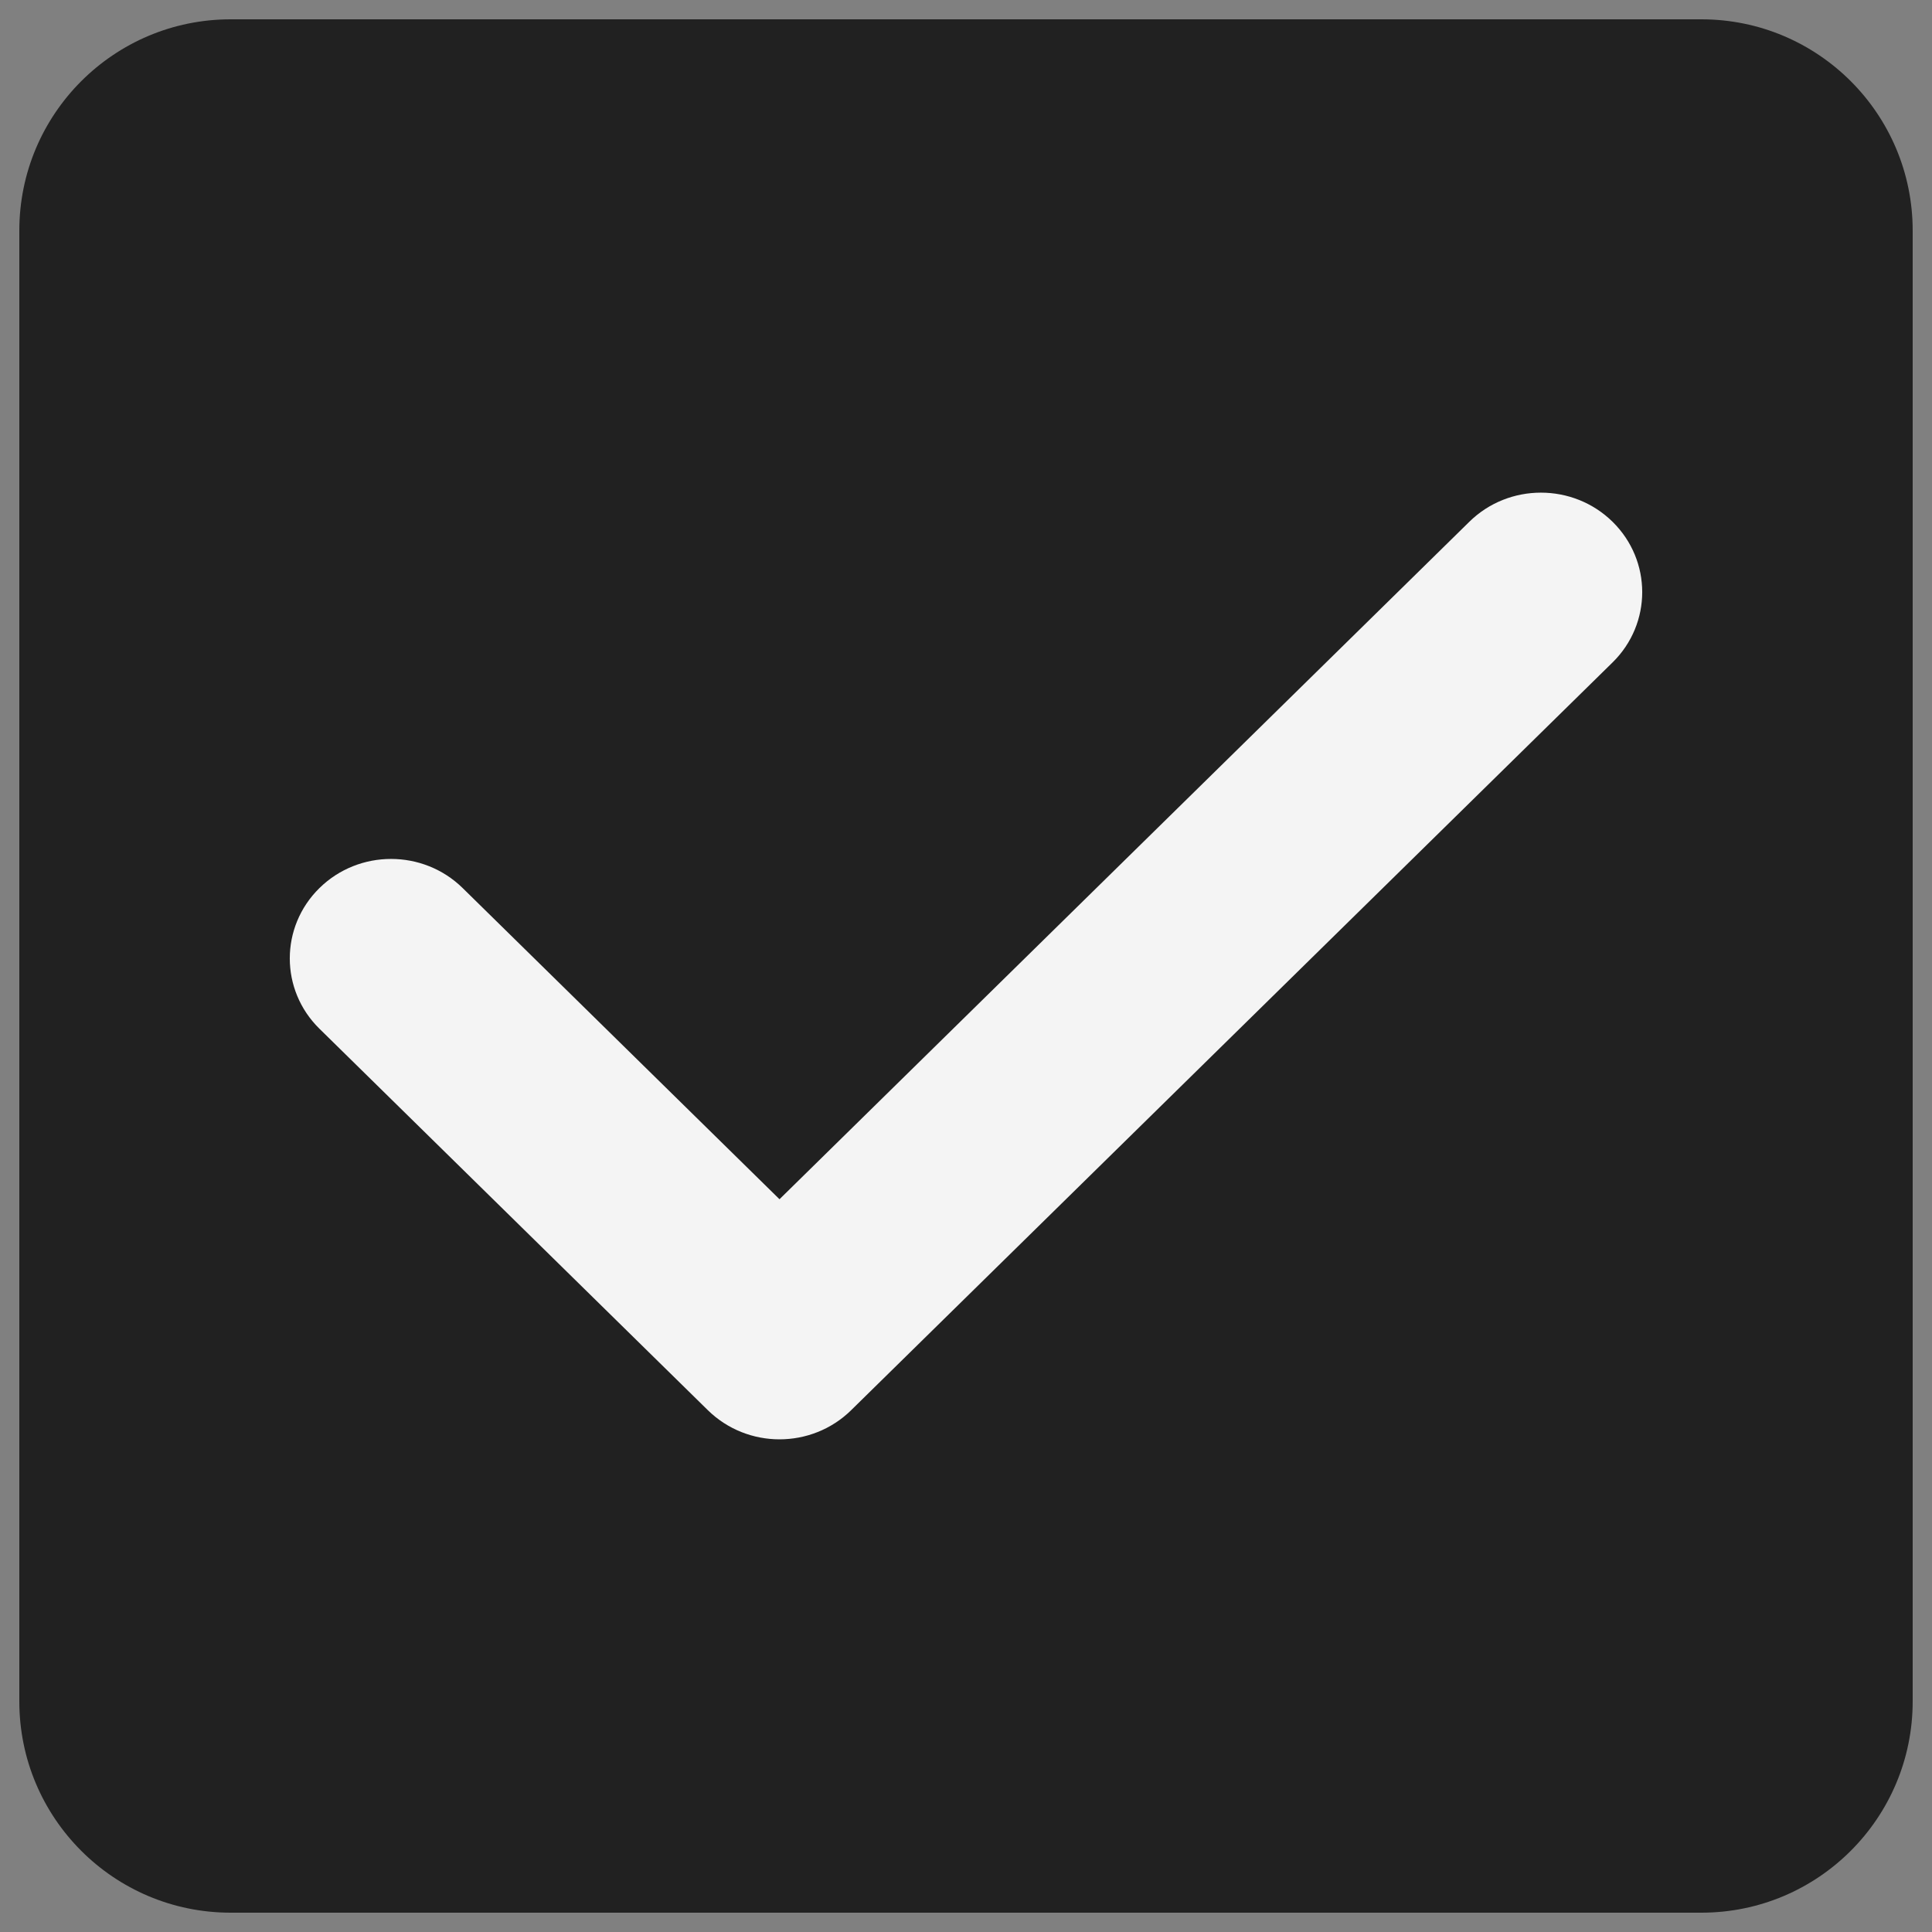
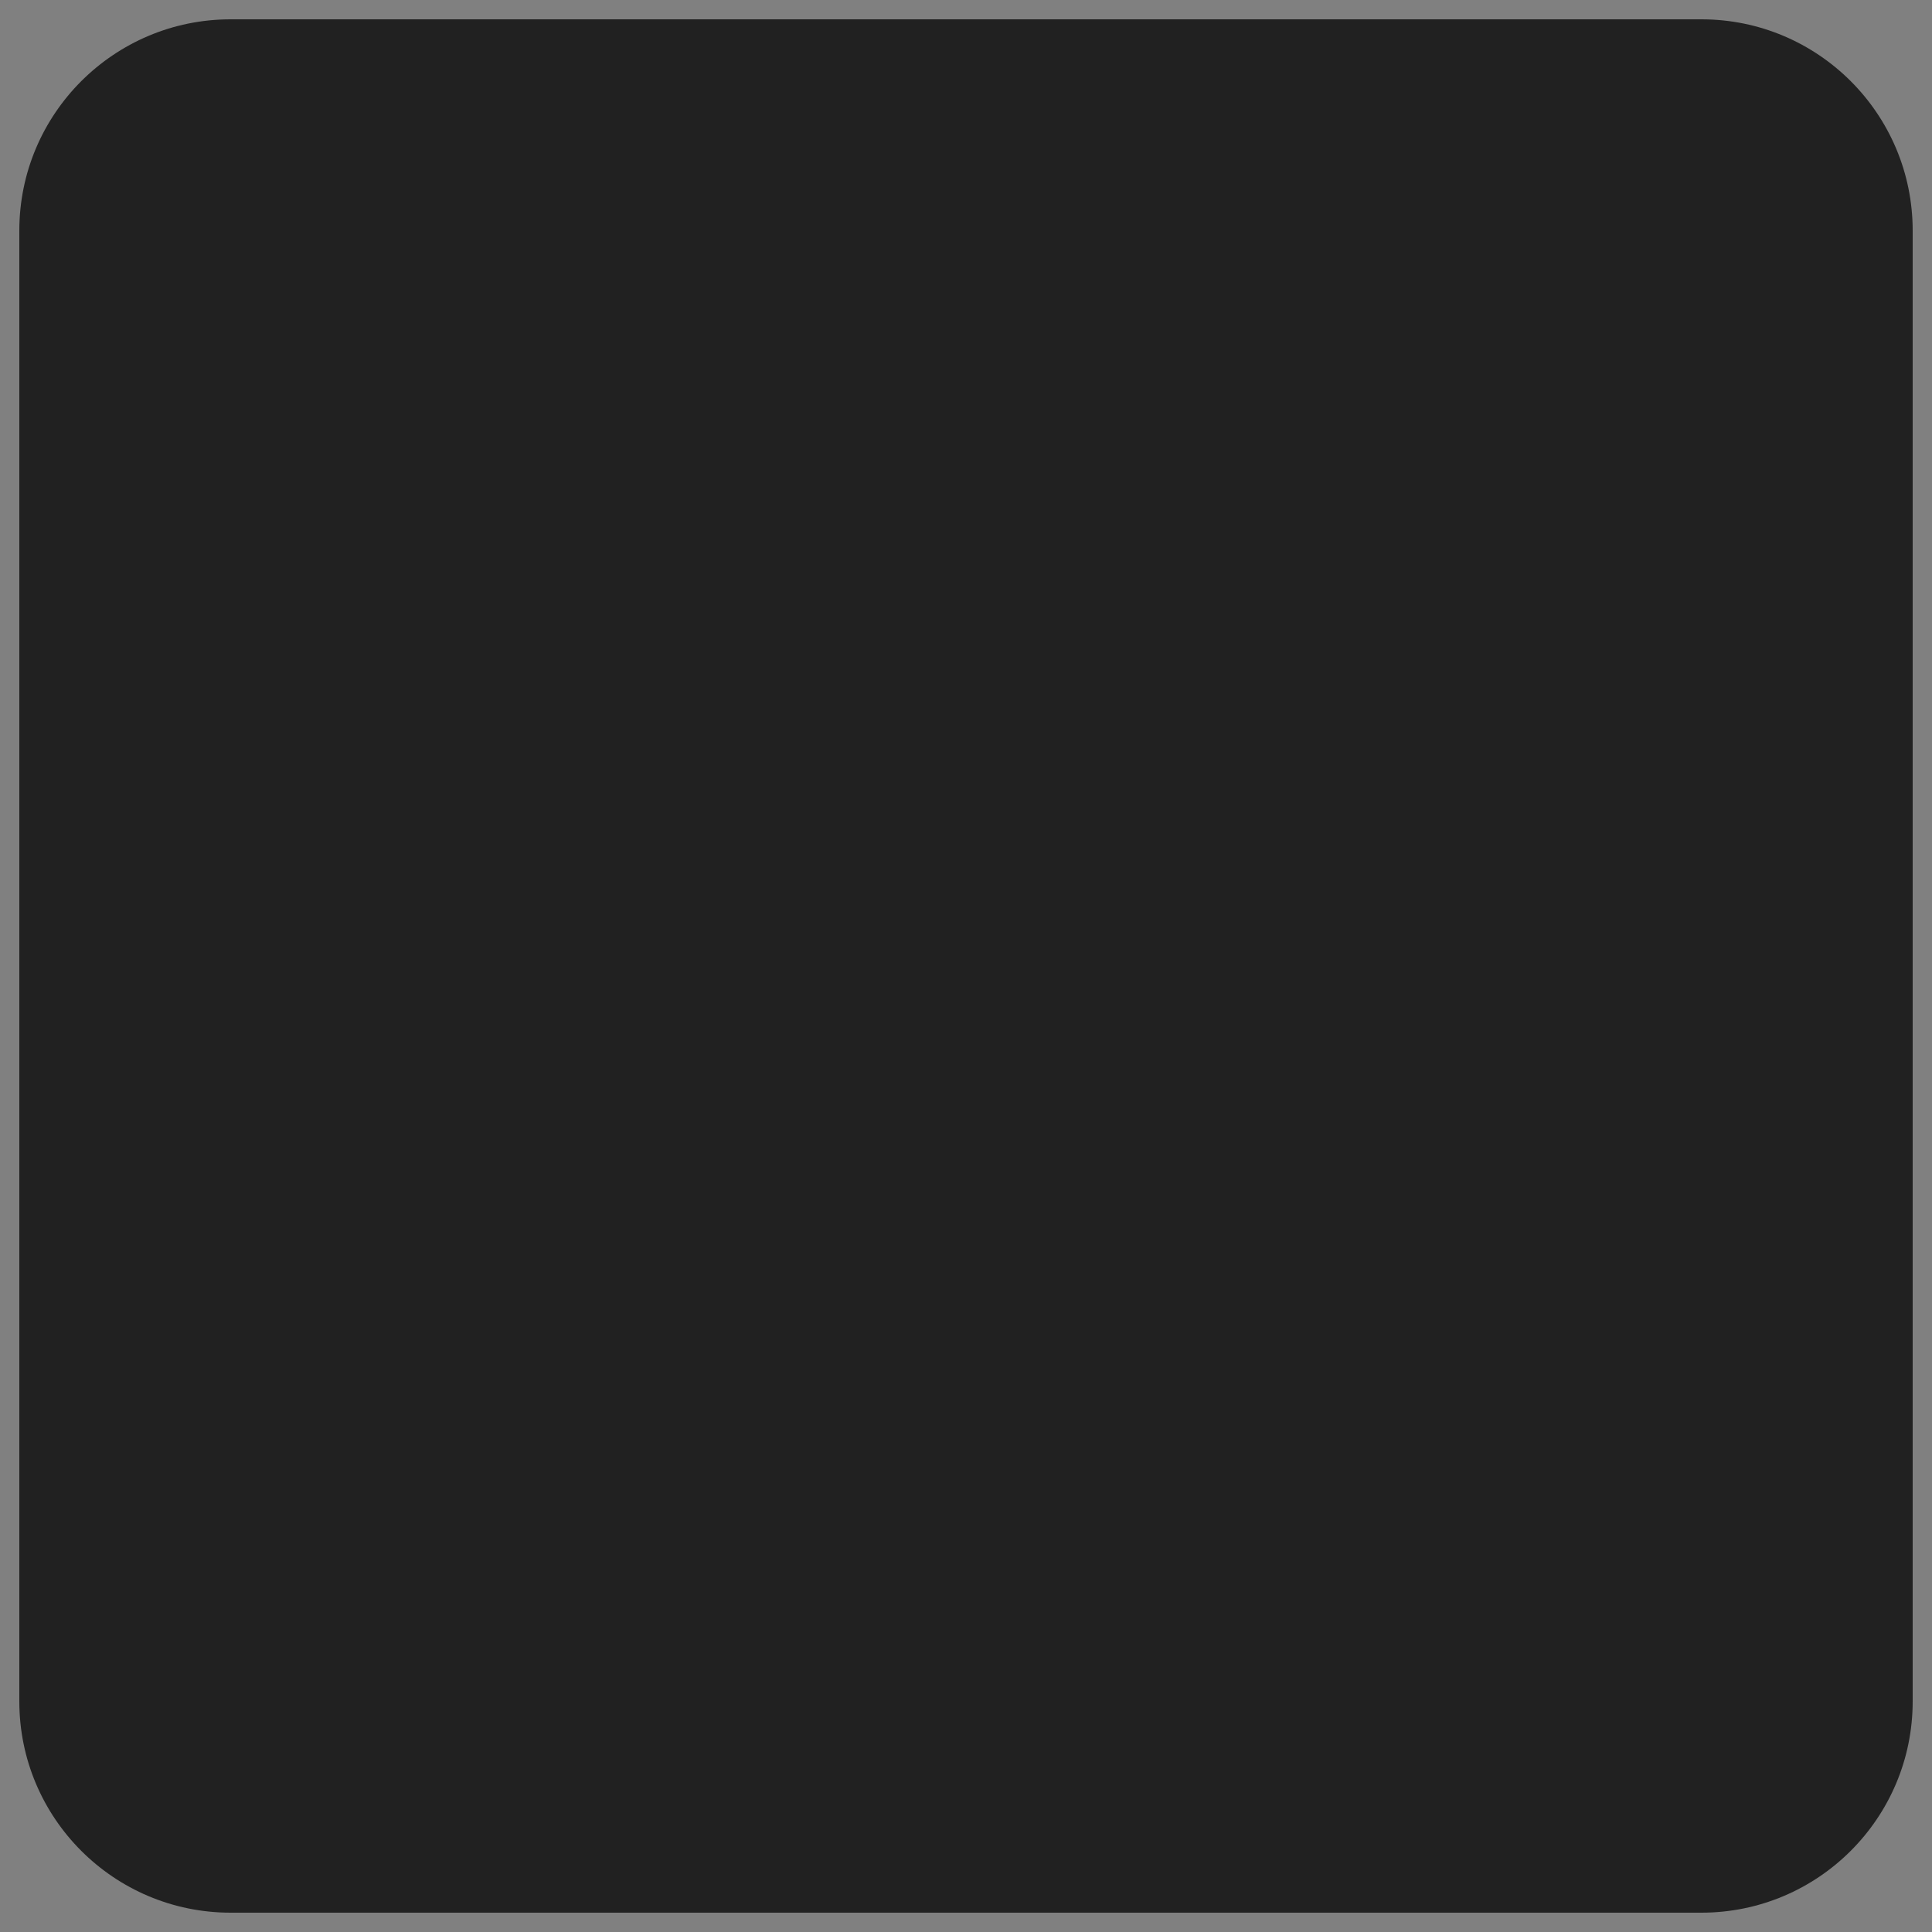
<svg xmlns="http://www.w3.org/2000/svg" viewBox="0 0 32 32" fill="none" id="Check-Box-With-Check-Flat--Streamline-Fluent-Emoji" height="32" width="32">
  <rect x="0" y="0" width="32" height="32" fill="#808080" stroke="none" />
  <desc>Check Box With Check Flat Streamline Emoji: https://streamlinehq.com</desc>
  <path d="M28.18 31.68H3.82C1.887 31.68 0.32 30.113 0.32 28.18V3.82C0.32 1.887 1.887 0.32 3.82 0.32H28.18C30.113 0.32 31.68 1.887 31.68 3.82V28.18C31.68 30.113 30.113 31.68 28.18 31.68Z" fill="#212121" stroke-width="1" />
-   <path d="M12.911 23.84C12.482 23.84 12.053 23.679 11.725 23.358L5.291 17.039C4.636 16.396 4.636 15.353 5.291 14.709C5.946 14.066 7.008 14.066 7.663 14.709L12.911 19.863L24.337 8.642C24.991 7.999 26.054 7.999 26.709 8.642C27.364 9.286 27.364 10.329 26.709 10.972L14.097 23.358C13.77 23.679 13.34 23.84 12.911 23.84Z" fill="#F4F4F4" stroke-width="1" />
</svg>